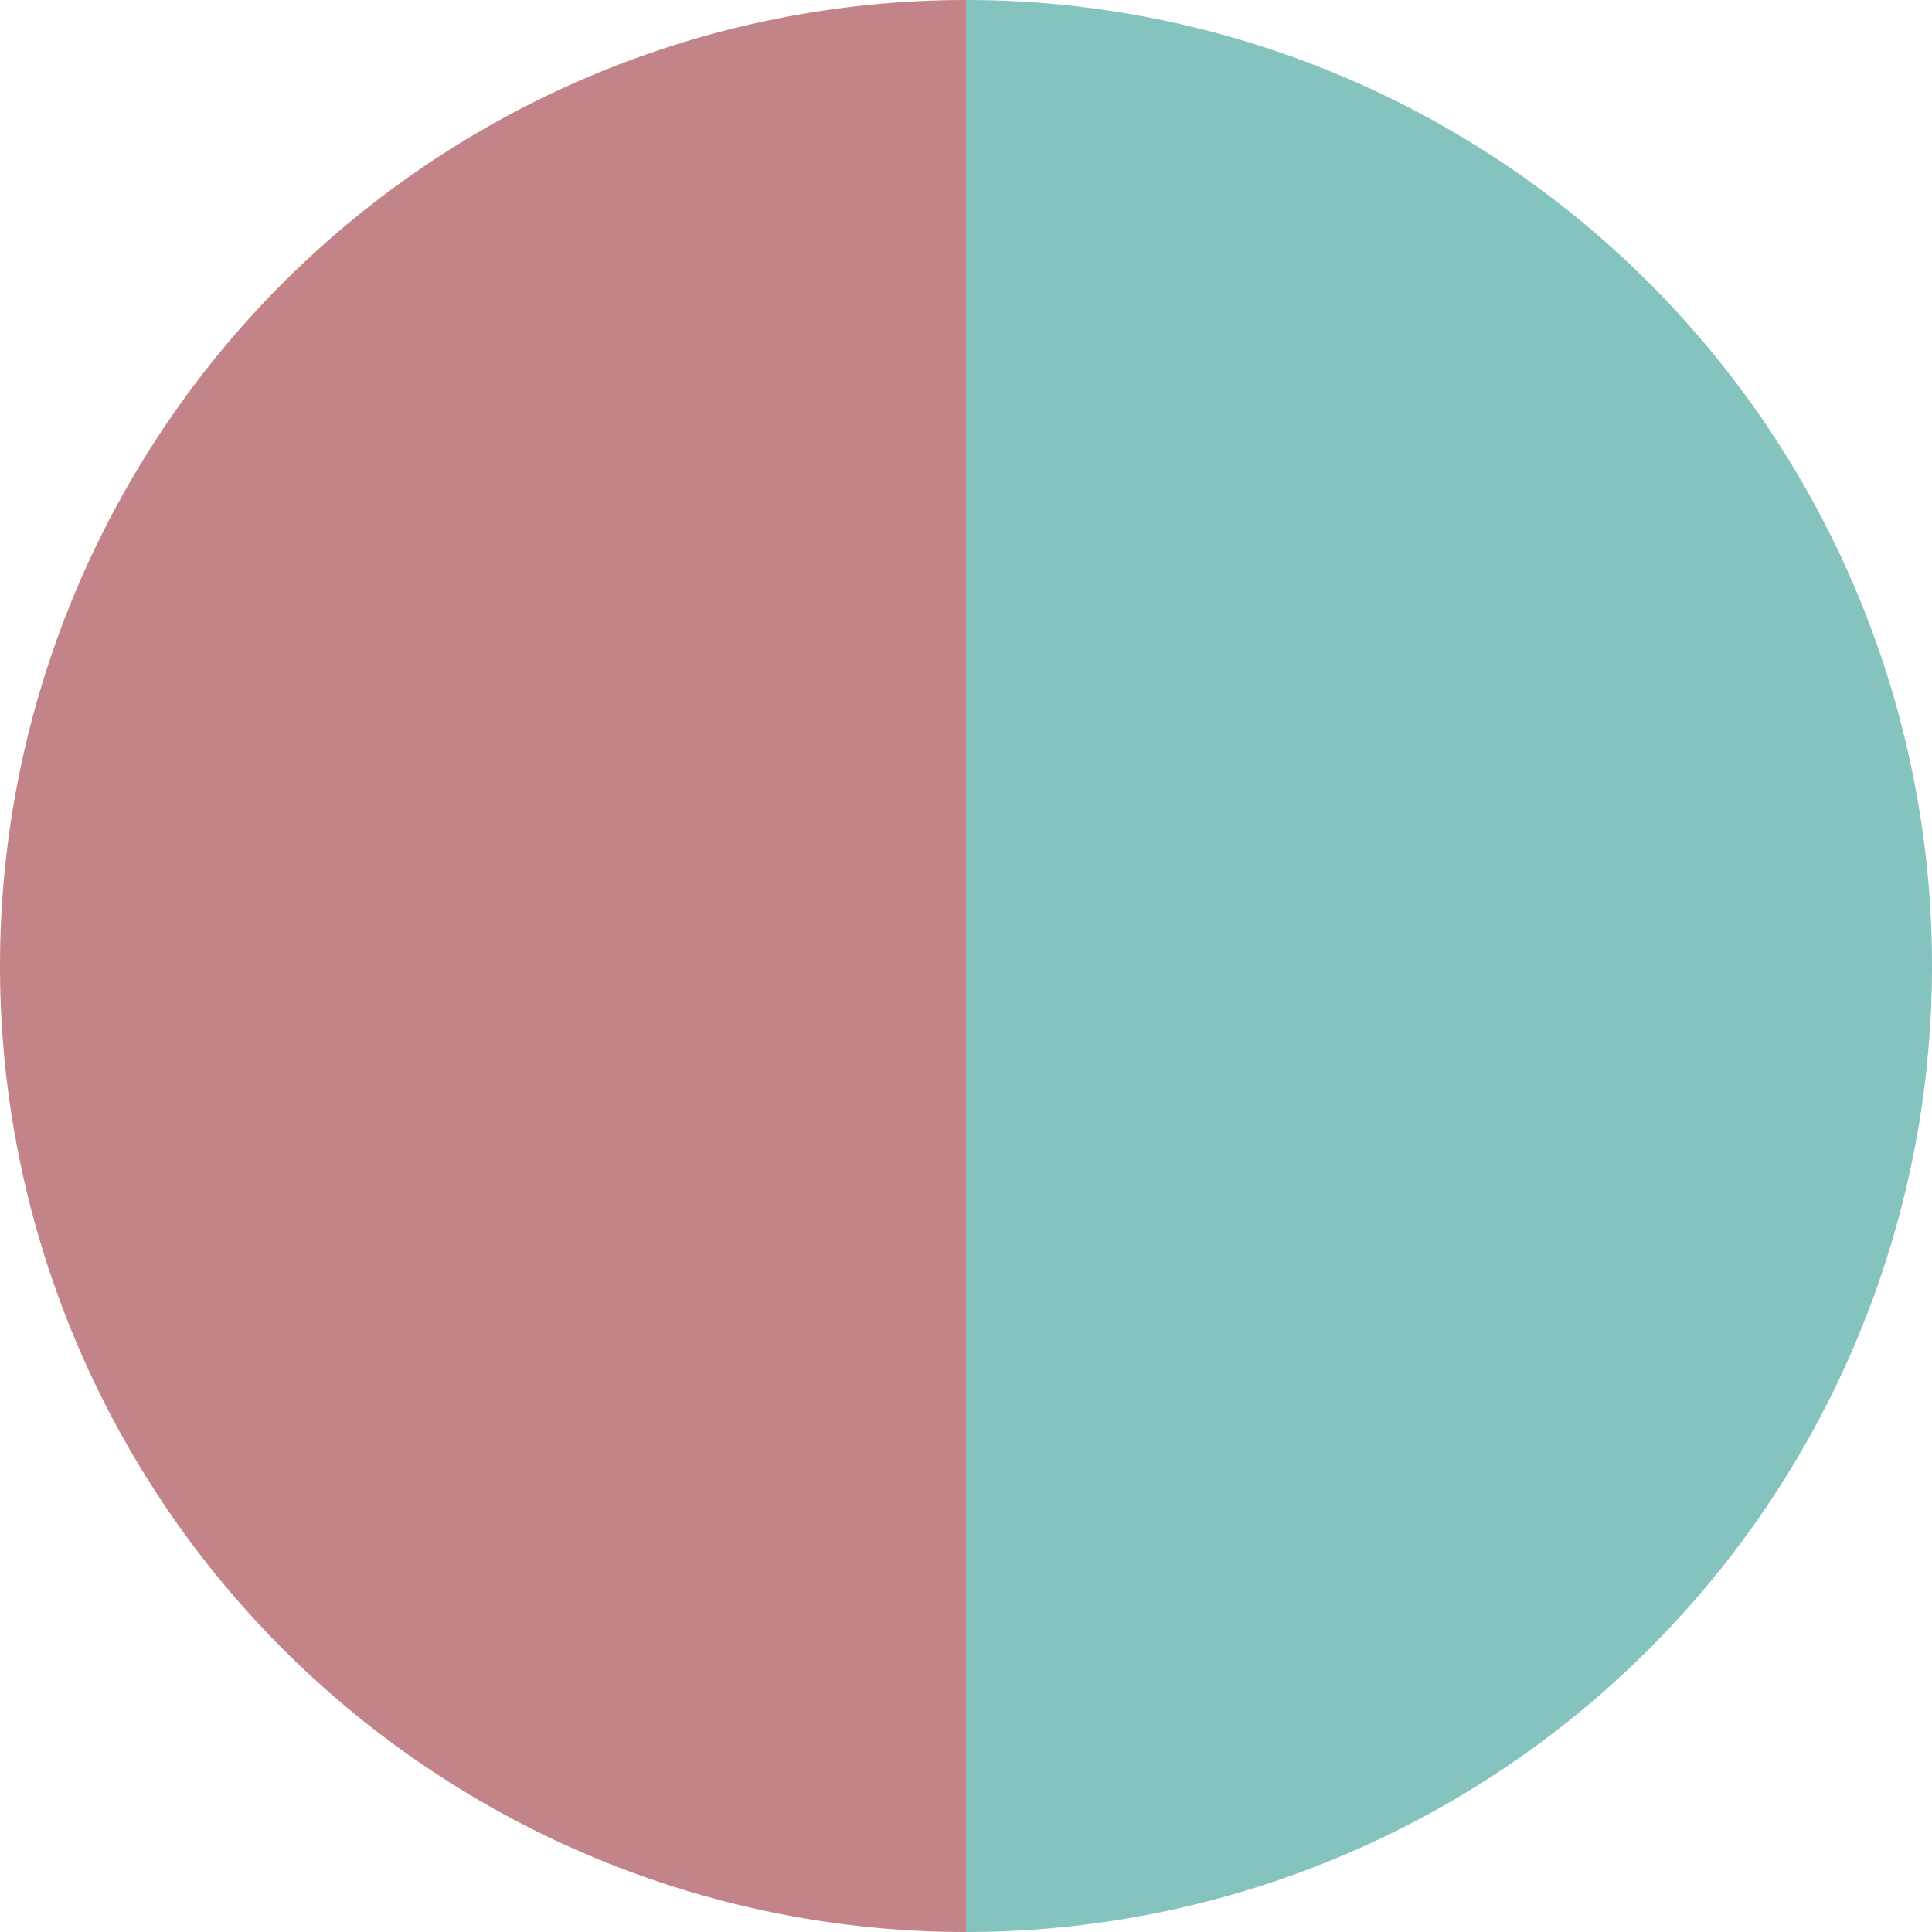
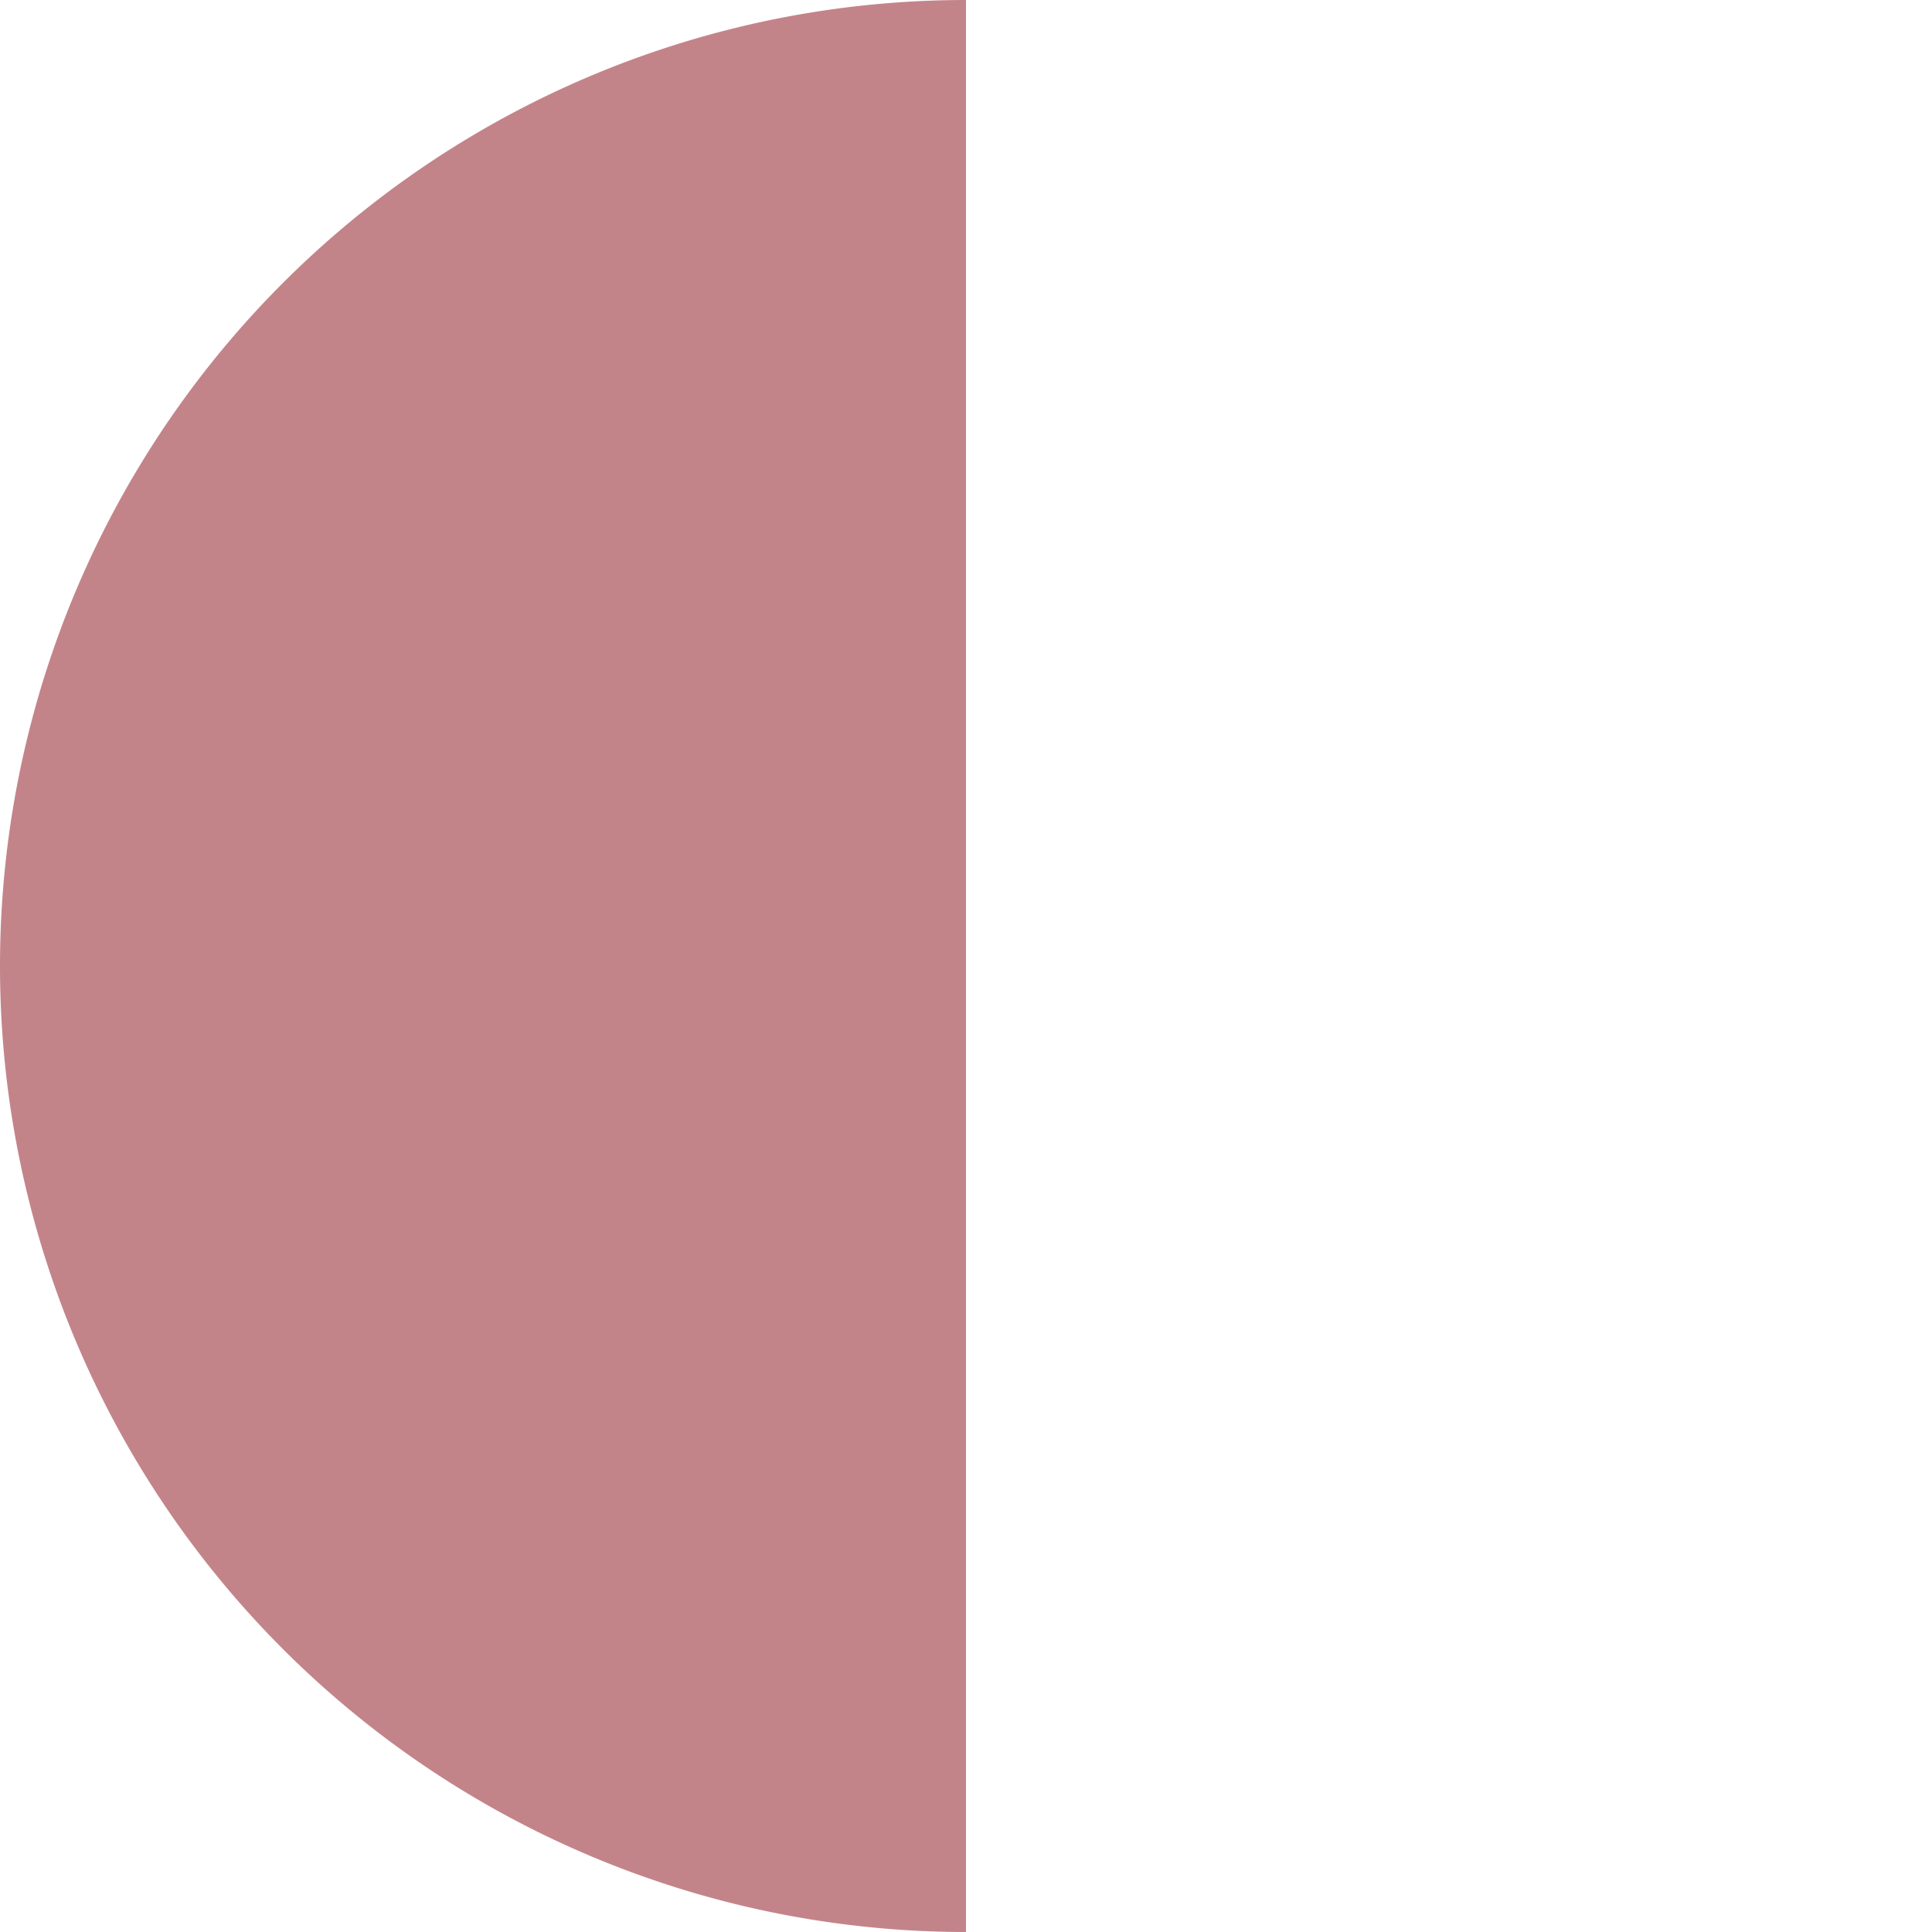
<svg xmlns="http://www.w3.org/2000/svg" width="500" height="500" viewBox="-1 -1 2 2">
-   <path d="M 0 -1               A 1,1 0 0,1 0 1             L 0,0              z" fill="#84c3be" />
  <path d="M 0 1               A 1,1 0 0,1 -0 -1             L 0,0              z" fill="#c38489" />
</svg>